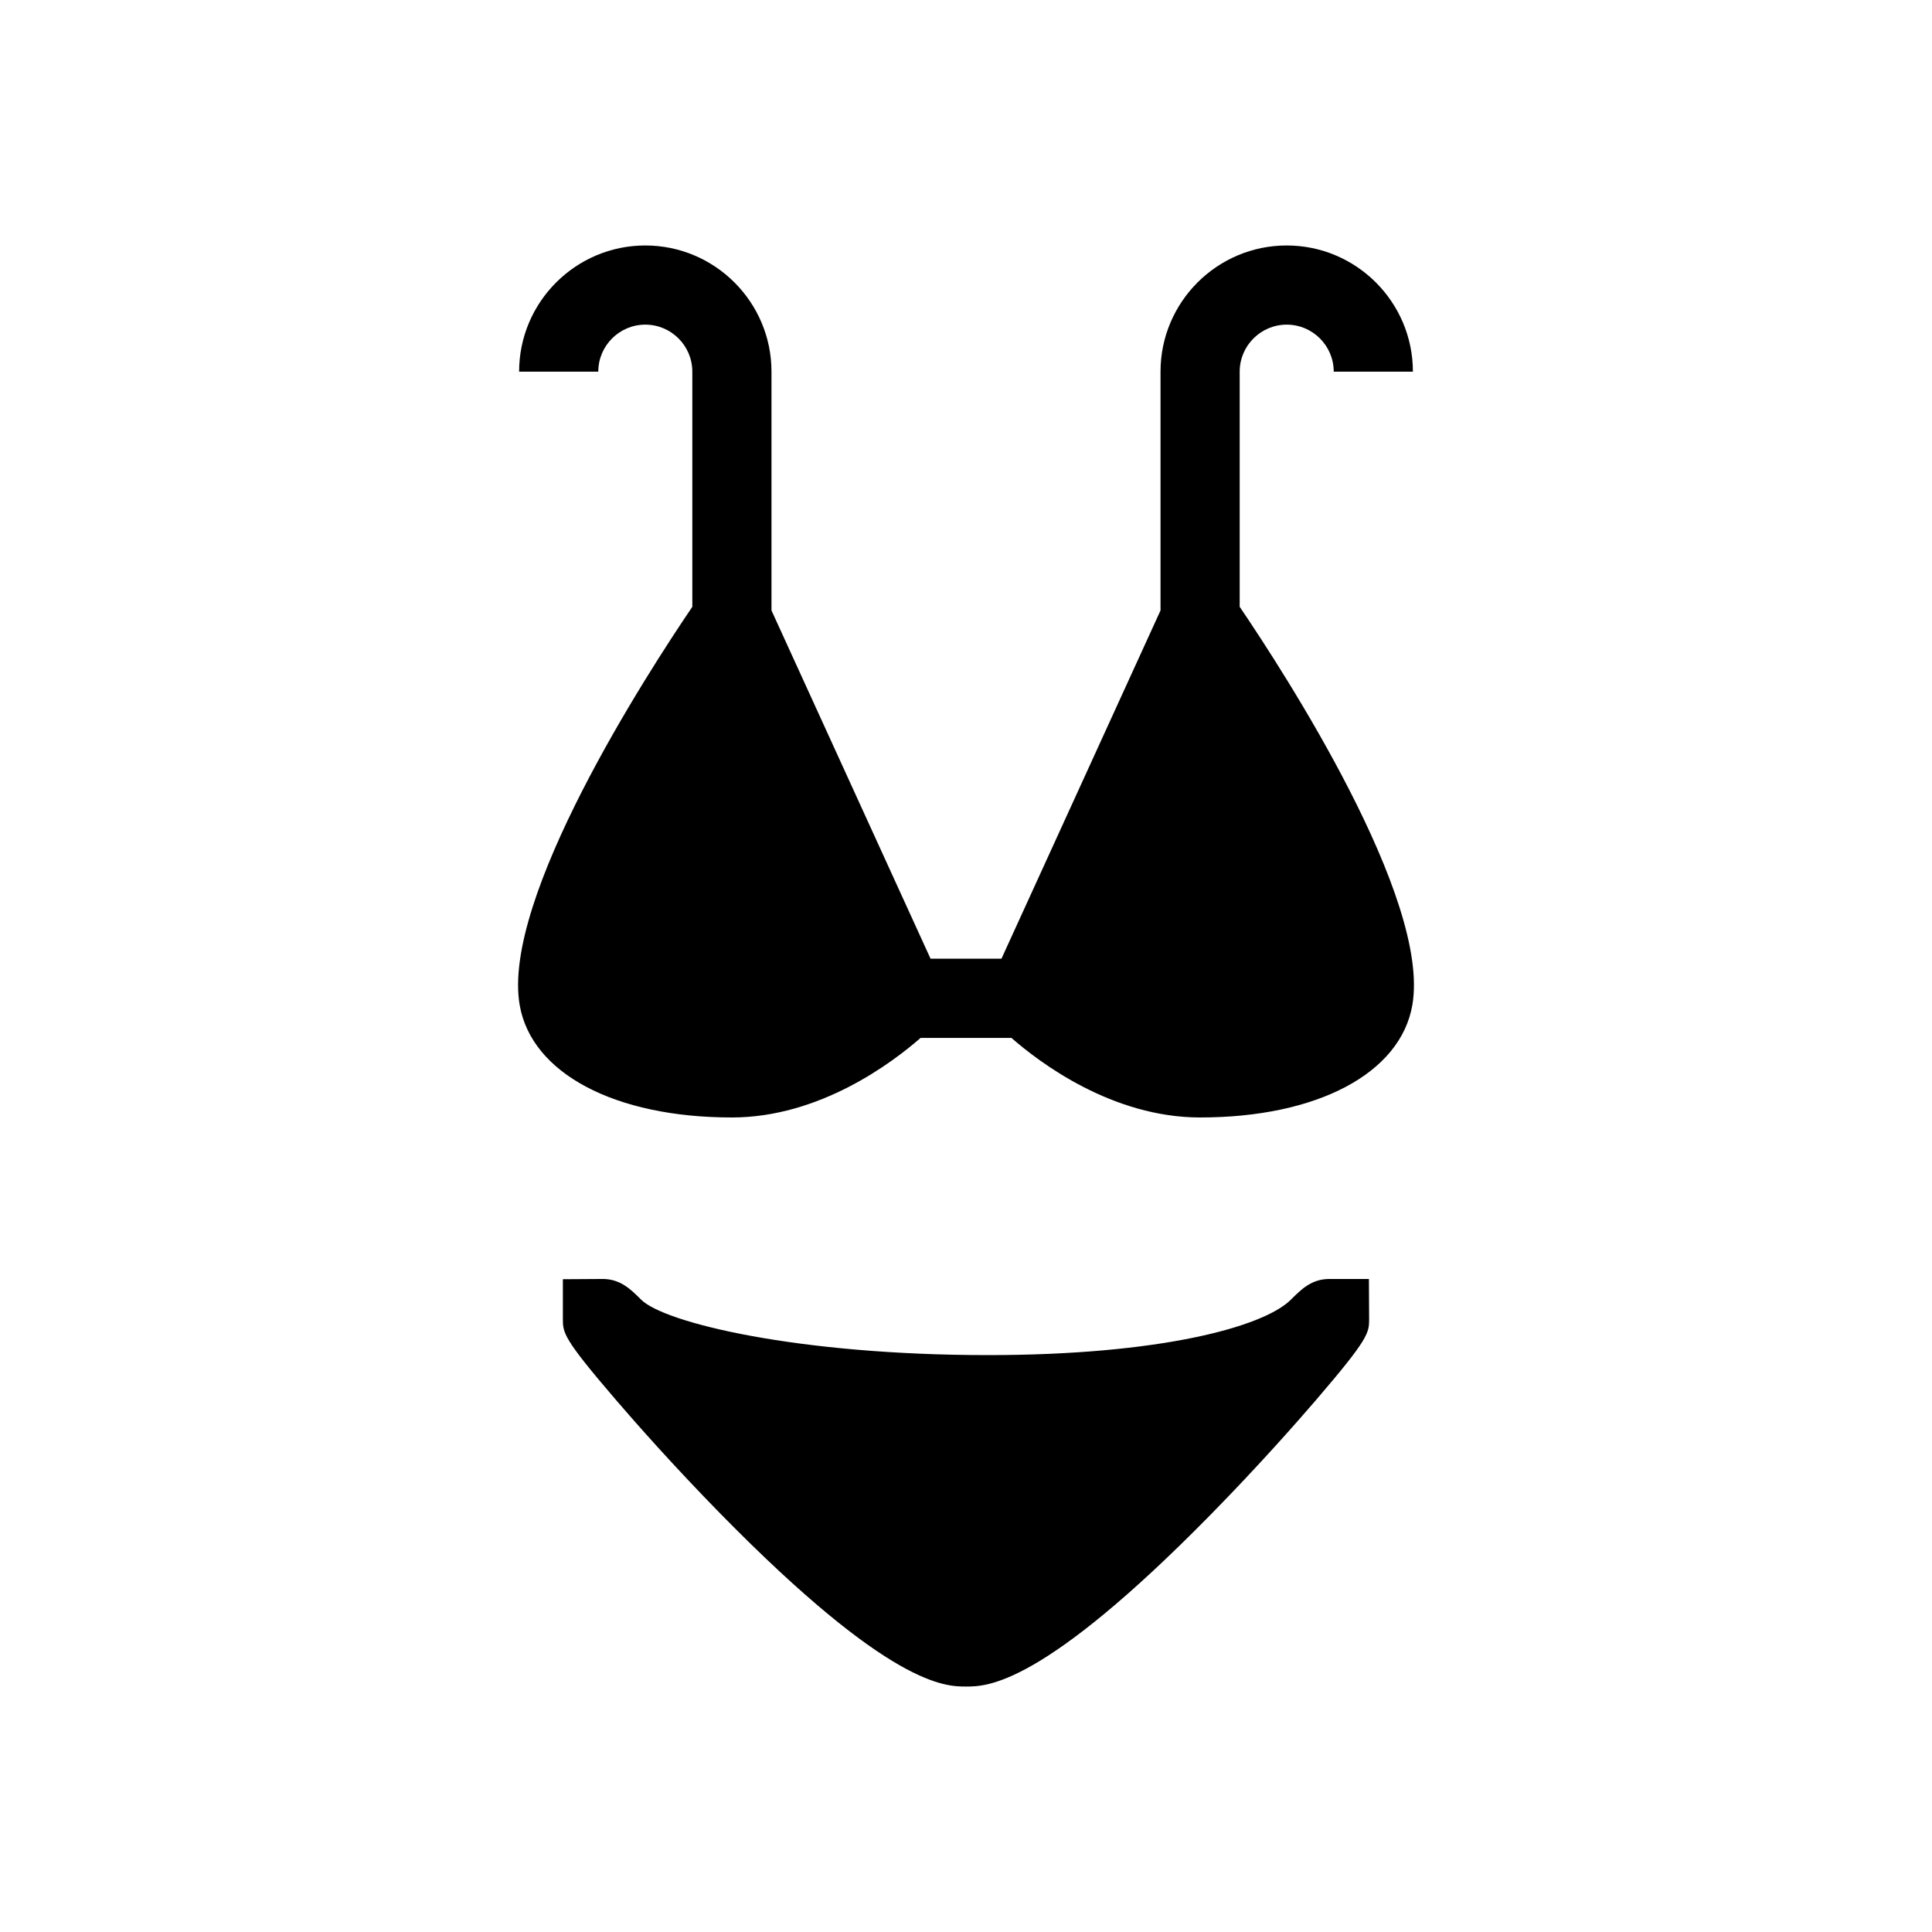
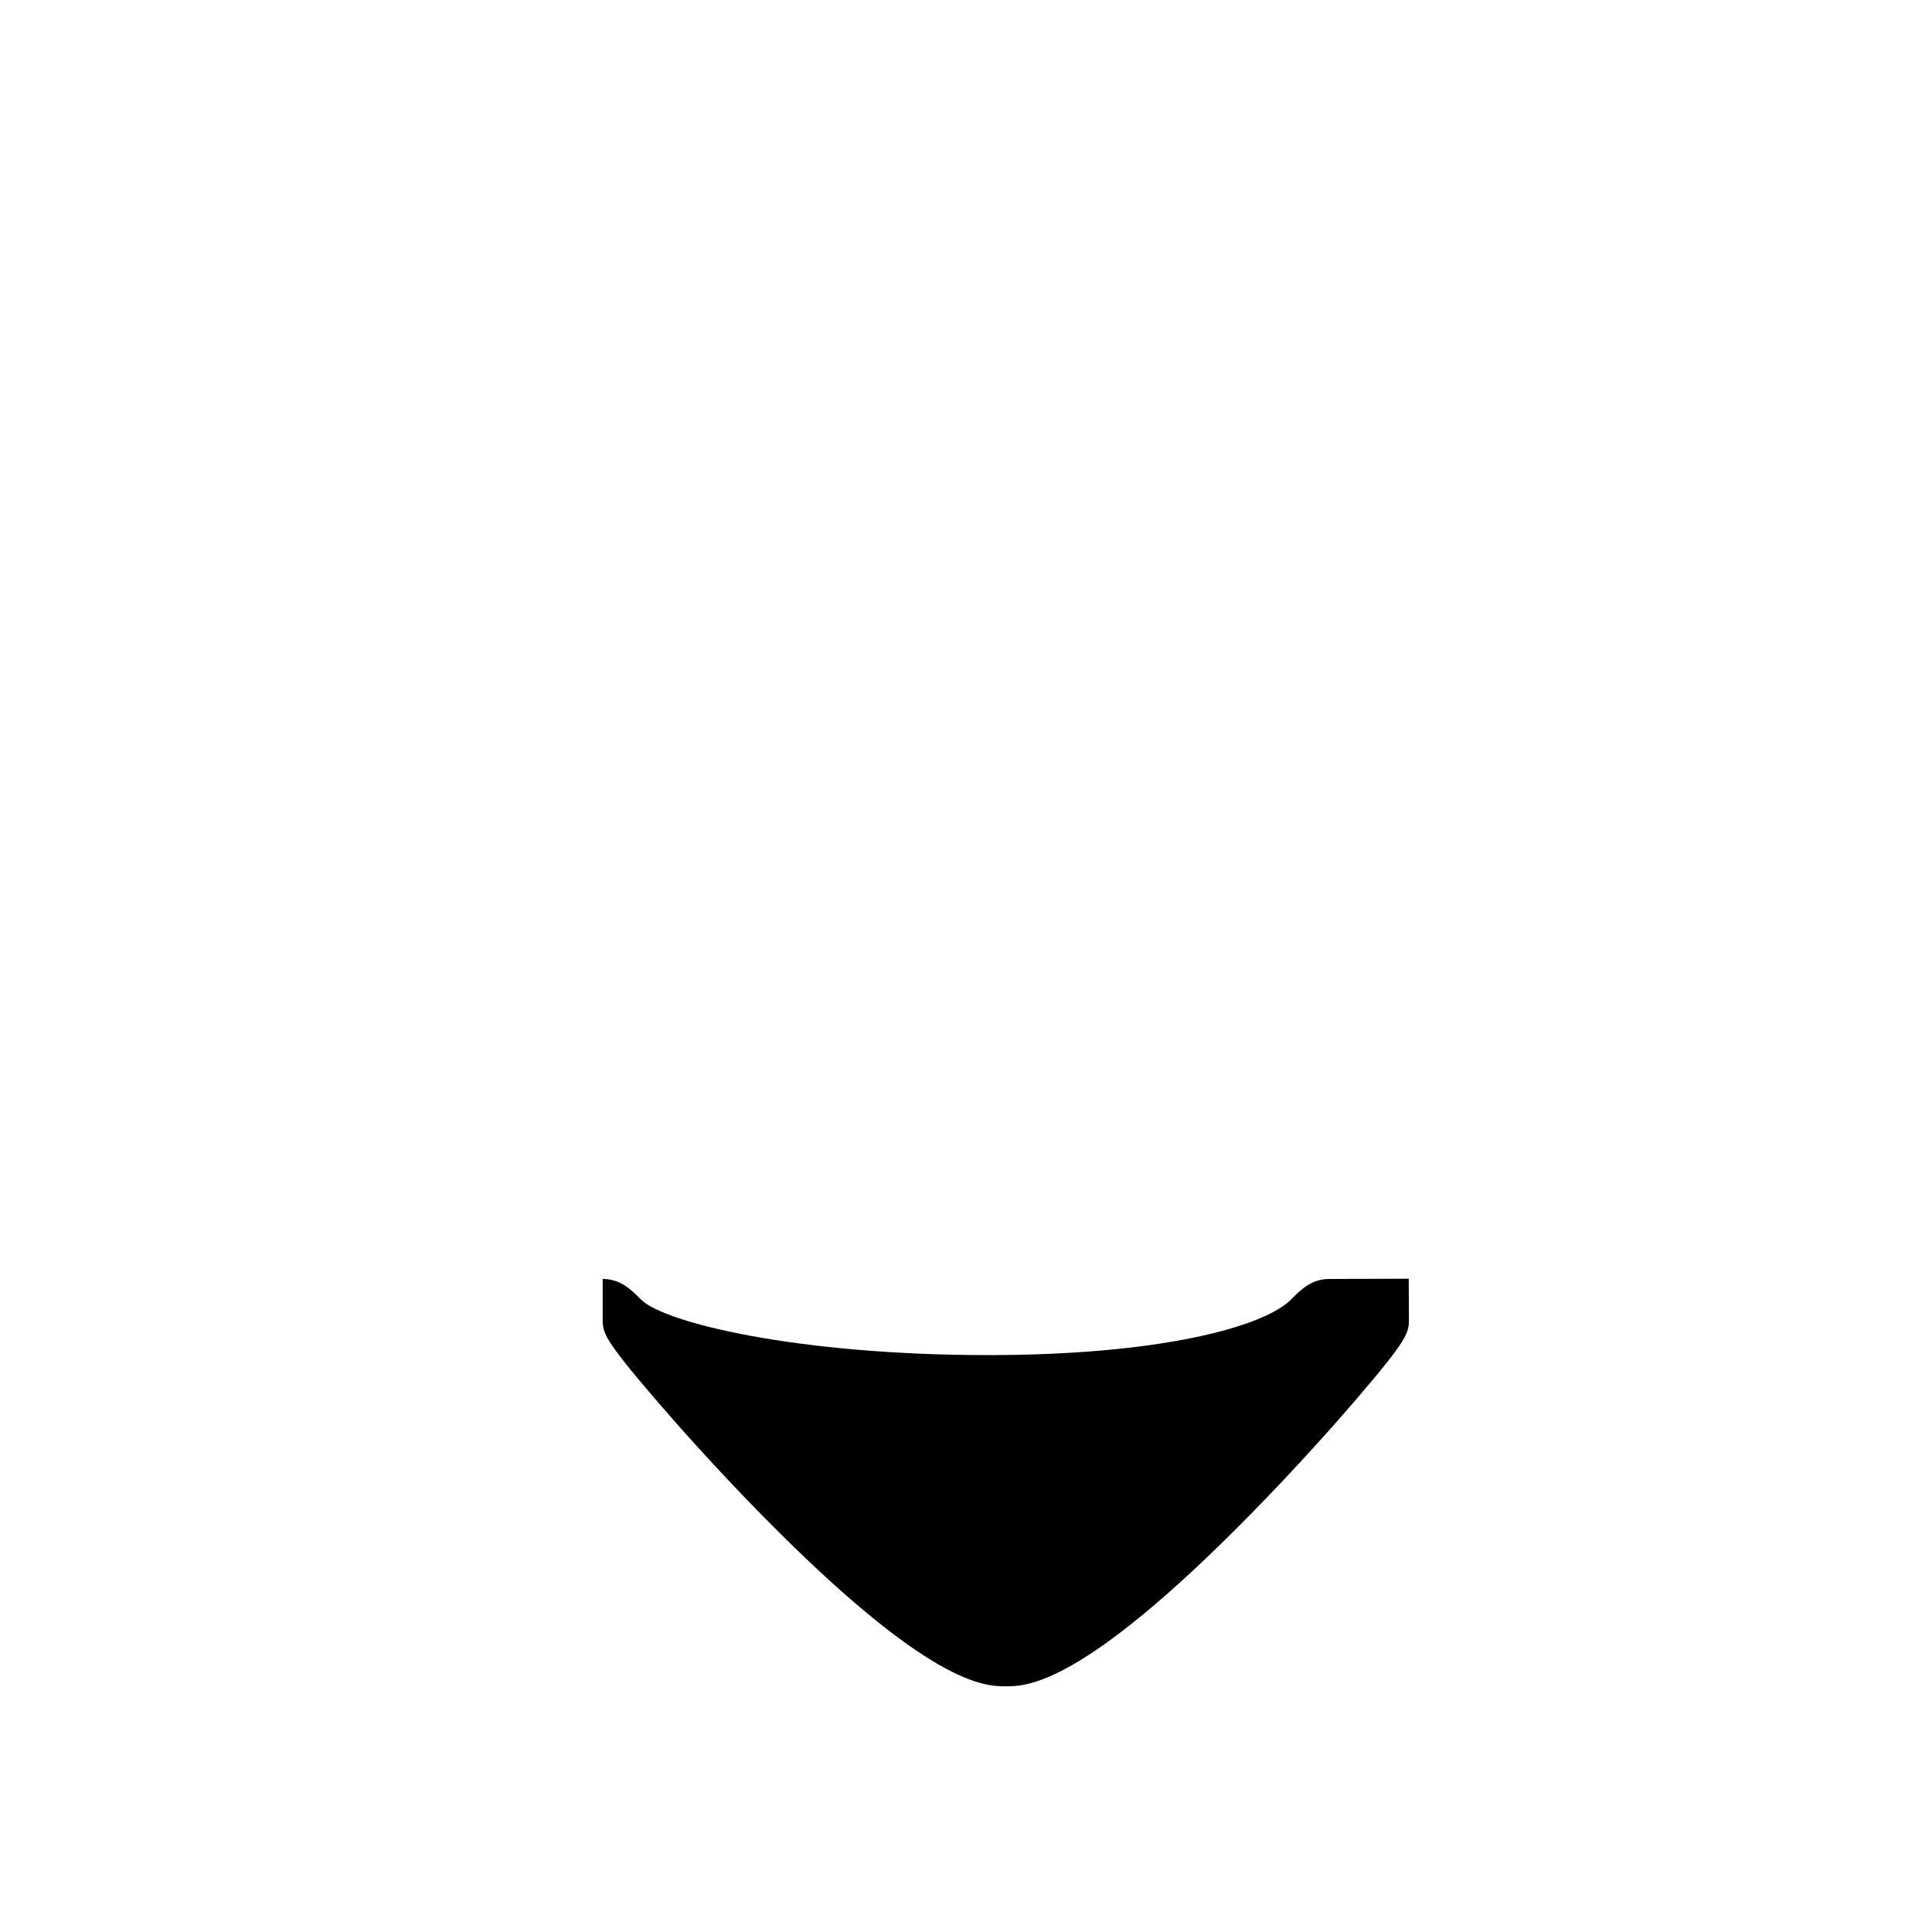
<svg xmlns="http://www.w3.org/2000/svg" fill="#000000" width="800px" height="800px" version="1.1" viewBox="144 144 512 512">
  <g>
-     <path d="m472.53 304.81v-62.316c0-6.875 5.594-12.461 12.461-12.461 6.867 0 12.461 5.59 12.461 12.461h20.98c0-18.438-15.004-33.441-33.441-33.441s-33.441 15.004-33.441 33.441v63.281l-42.152 92.293h-18.793l-42.152-92.293v-63.281c0-18.438-15.004-33.441-33.441-33.441s-33.441 15.004-33.441 33.441h20.98c0-6.875 5.59-12.461 12.461-12.461 6.871 0 12.461 5.59 12.461 12.461v62.316c-11.875 17.496-50.656 77.328-45.75 105.55 3.141 18.09 25.219 29.781 56.242 29.781 23.27 0 42.477-14.504 50.004-21.086h24.07c7.523 6.582 26.734 21.086 50.004 21.086 31.027 0 53.102-11.688 56.242-29.781 4.906-28.215-33.871-88.043-45.754-105.55z" />
-     <path d="m496.29 482.94c-4.707 0-7.488 2.777-10.168 5.465-7.328 7.32-34.988 14.711-80.293 14.711h-0.016c-50.383-0.004-85.758-8.547-91.926-14.711-2.684-2.688-5.465-5.465-10.168-5.465l-10.551 0.066v10.488c0 3.727 0 5.125 14.129 21.574 4.957 5.777 15.172 17.391 27.828 30.281 44.773 45.602 59.375 45.602 64.875 45.602 5.496 0 20.098 0 64.875-45.594 12.66-12.895 22.871-24.508 27.836-30.281 14.121-16.453 14.121-17.848 14.121-21.578l-0.055-10.559z" />
+     <path d="m496.29 482.94c-4.707 0-7.488 2.777-10.168 5.465-7.328 7.32-34.988 14.711-80.293 14.711h-0.016c-50.383-0.004-85.758-8.547-91.926-14.711-2.684-2.688-5.465-5.465-10.168-5.465v10.488c0 3.727 0 5.125 14.129 21.574 4.957 5.777 15.172 17.391 27.828 30.281 44.773 45.602 59.375 45.602 64.875 45.602 5.496 0 20.098 0 64.875-45.594 12.66-12.895 22.871-24.508 27.836-30.281 14.121-16.453 14.121-17.848 14.121-21.578l-0.055-10.559z" />
  </g>
</svg>